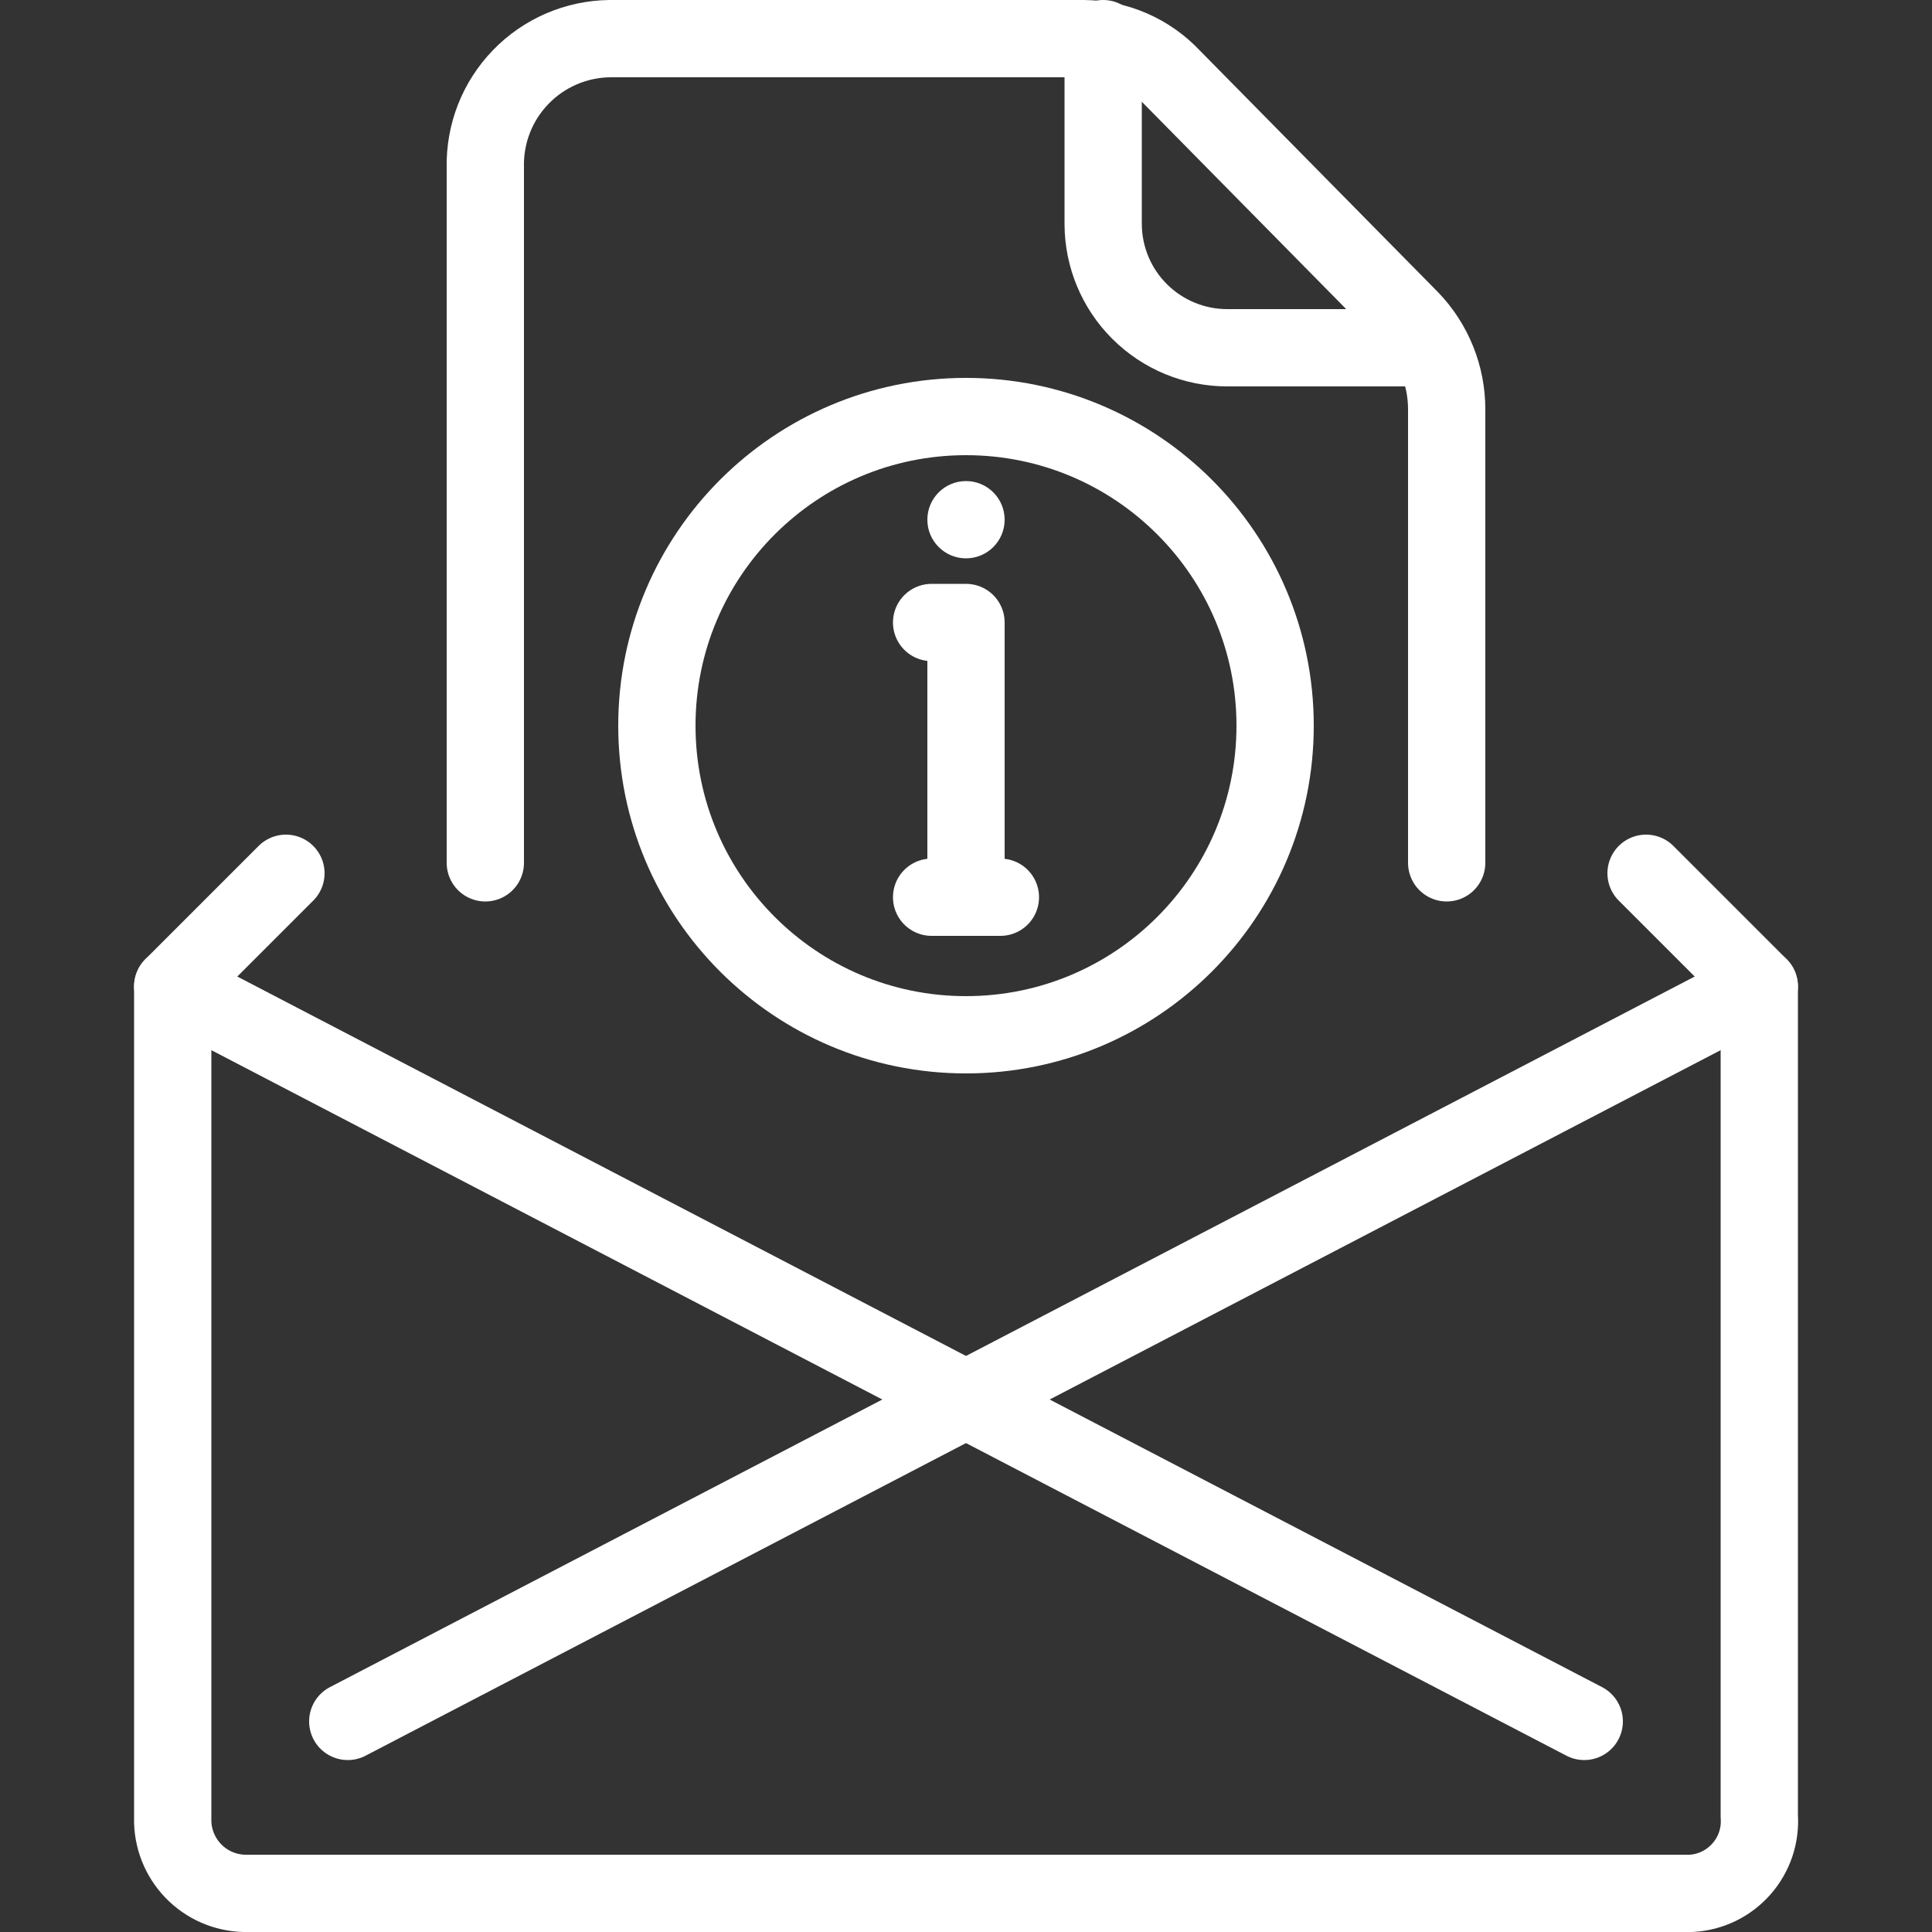
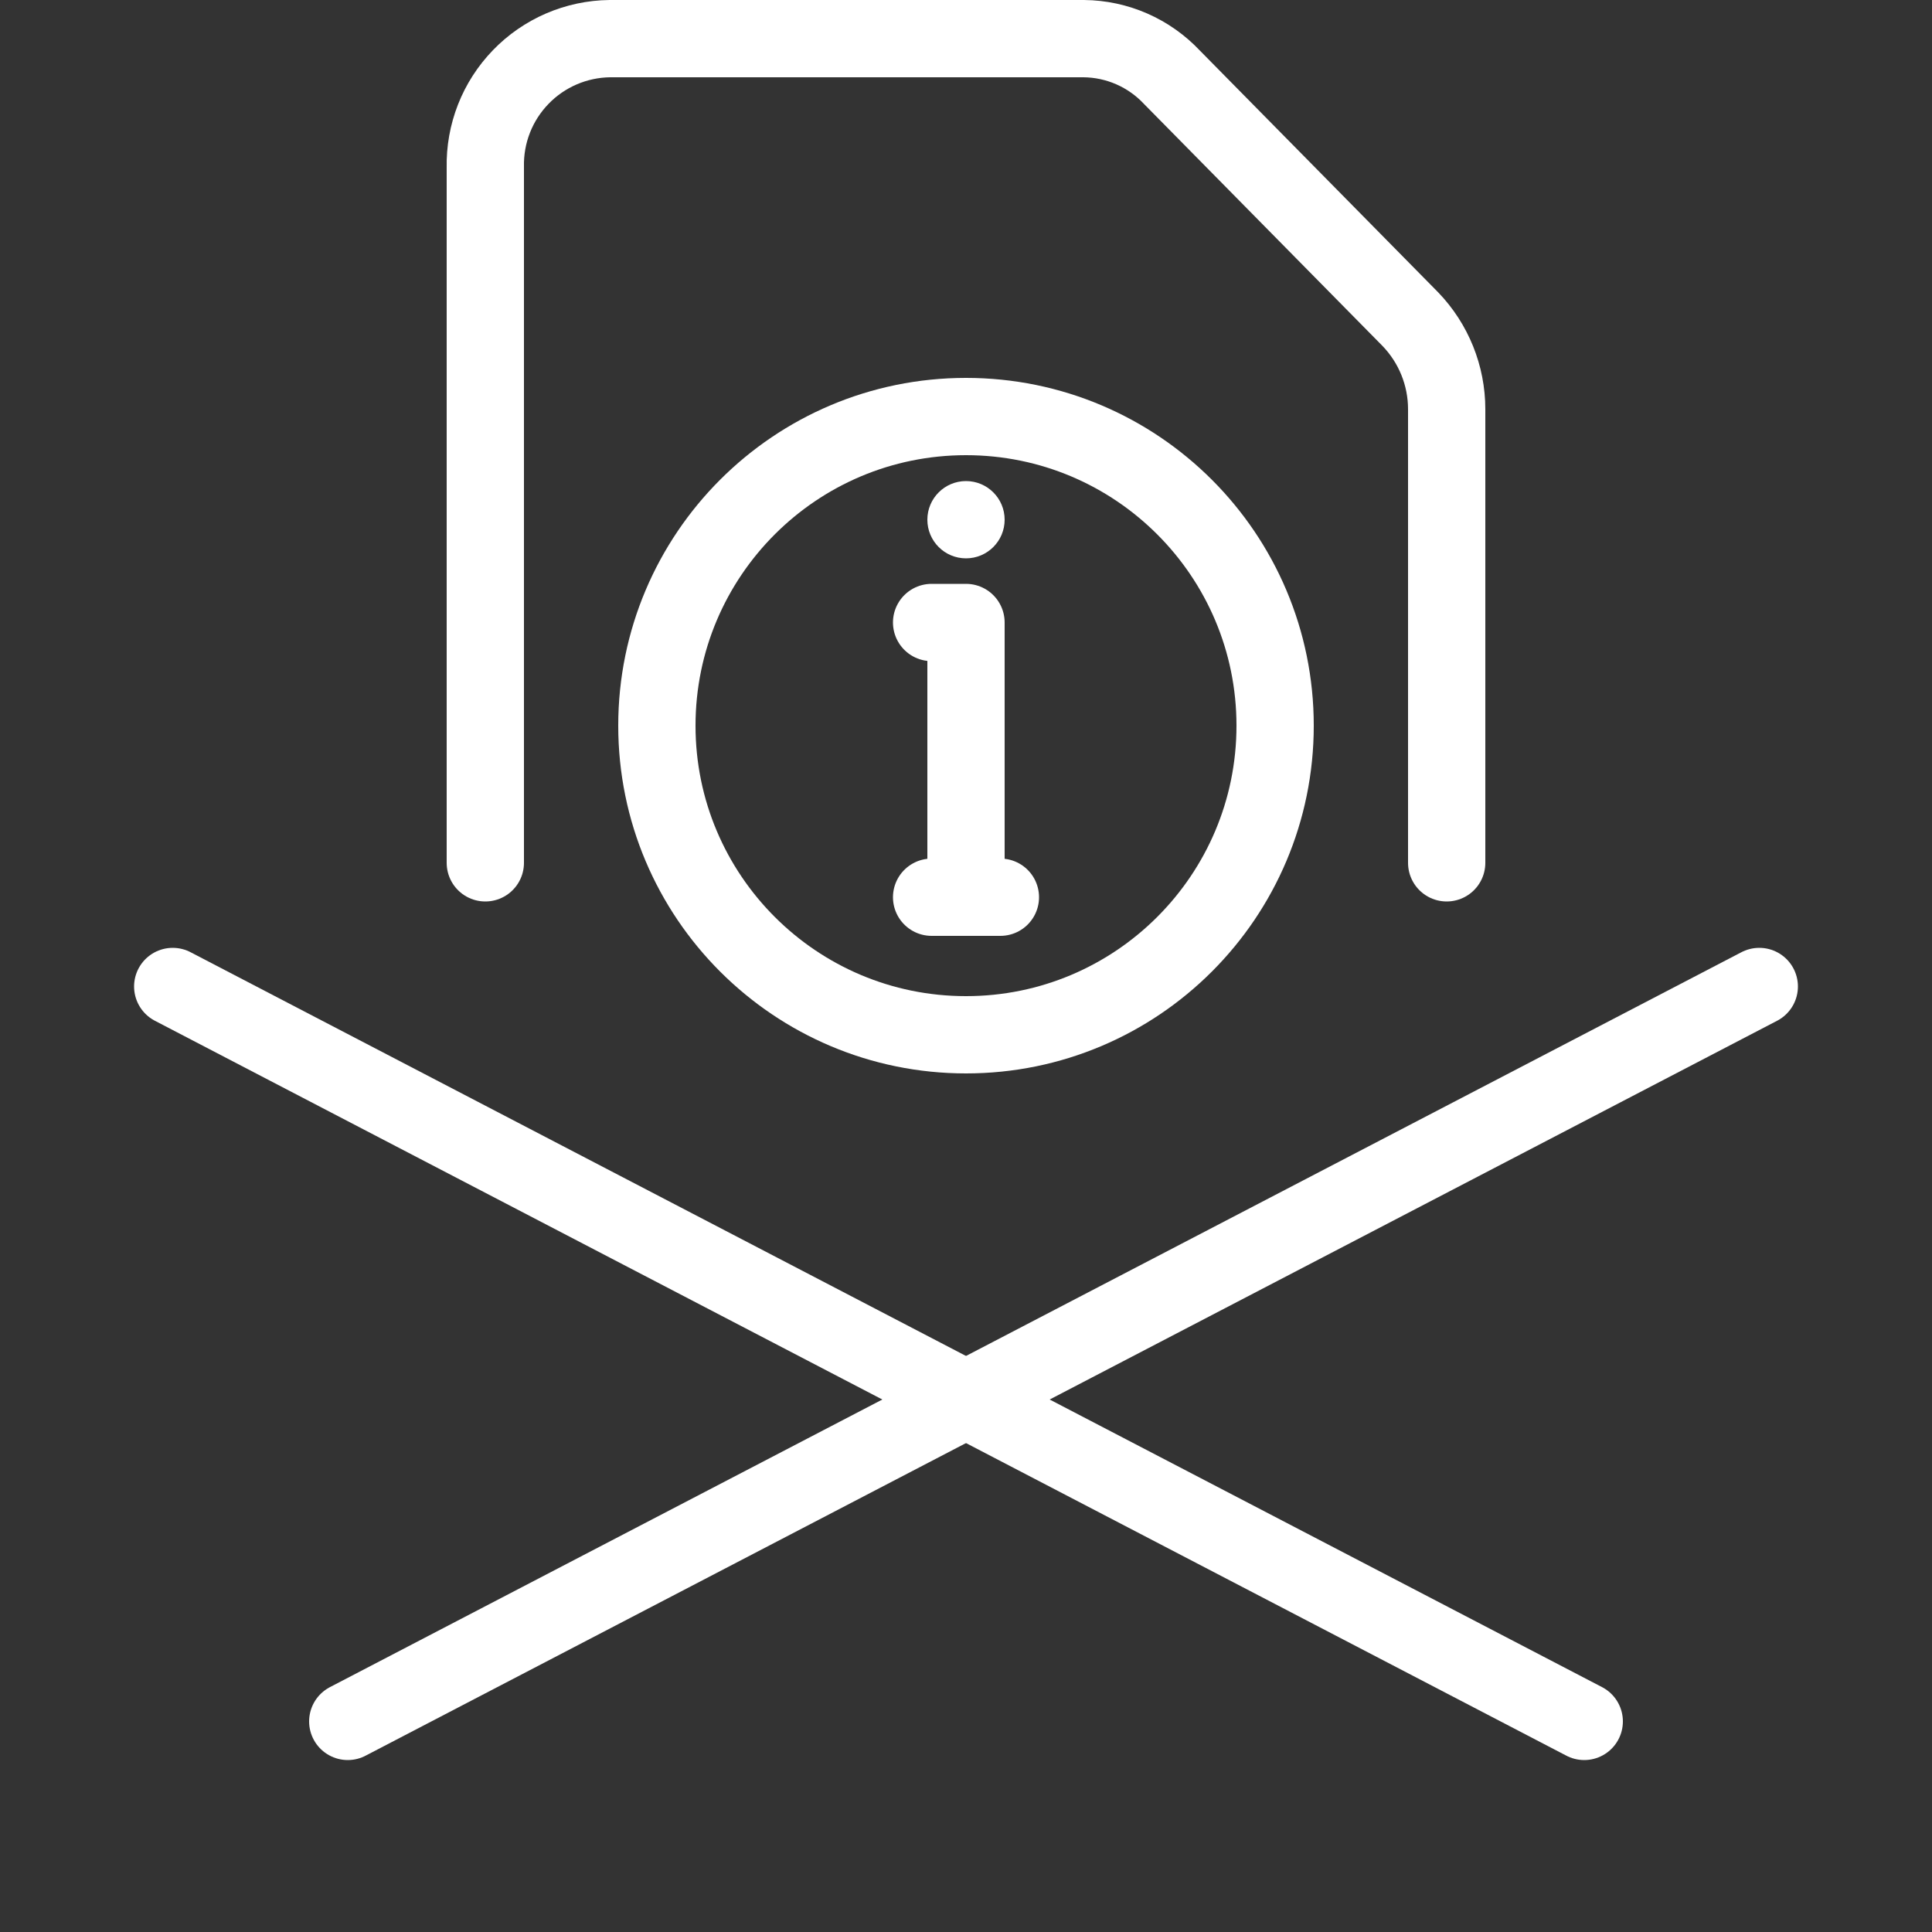
<svg xmlns="http://www.w3.org/2000/svg" width="50" height="50" viewBox="0 0 50 50" fill="none">
  <rect x="0" y="0" width="50" height="50" fill="#333333" stroke="none" />
-   <path d="M42.6 22.6L45.53 25.53V47C45.548 47.247 45.516 47.496 45.437 47.731C45.358 47.965 45.233 48.182 45.069 48.368C44.905 48.554 44.706 48.706 44.483 48.815C44.26 48.923 44.018 48.986 43.77 49H6.42C5.918 49.014 5.431 48.828 5.065 48.483C4.7 48.138 4.486 47.662 4.47 47.16V25.53L7.4 22.6" stroke="white" stroke-width="2" stroke-linecap="round" stroke-linejoin="round" />
  <path d="M4.47 25.53L41 44.55" stroke="white" stroke-width="2" stroke-linecap="round" stroke-linejoin="round" />
  <path d="M45.53 25.53L9 44.55" stroke="white" stroke-width="2" stroke-linecap="round" stroke-linejoin="round" />
  <path d="M24.11 16.11H25V23.22" stroke="white" stroke-width="2" stroke-linecap="round" stroke-linejoin="round" />
  <path d="M24.11 23.22H25.89" stroke="white" stroke-width="2" stroke-linecap="round" stroke-linejoin="round" />
  <circle cx="25" cy="13.45" r="1" fill="white" />
  <path d="M25 26.78C29.418 26.78 33 23.198 33 18.78C33 14.362 29.418 10.78 25 10.78C20.582 10.78 17 14.362 17 18.78C17 23.198 20.582 26.78 25 26.78Z" stroke="white" stroke-width="2" stroke-linecap="round" stroke-linejoin="round" />
-   <path d="M28.55 1V5.8C28.553 6.65 28.892 7.464 29.494 8.063C30.096 8.663 30.911 9 31.76 9H36.55" stroke="white" stroke-width="2" stroke-miterlimit="10" stroke-linecap="round" />
  <path d="M12.56 22.33V4.33C12.551 3.899 12.627 3.471 12.784 3.07C12.941 2.669 13.177 2.303 13.476 1.994C13.775 1.684 14.133 1.437 14.529 1.266C14.924 1.096 15.35 1.005 15.78 1H28.05C28.478 1.004 28.901 1.095 29.293 1.267C29.684 1.439 30.037 1.688 30.33 2L36.5 8.26C37.103 8.886 37.44 9.721 37.44 10.59V22.33" stroke="white" stroke-width="2" stroke-miterlimit="10" stroke-linecap="round" />
</svg>